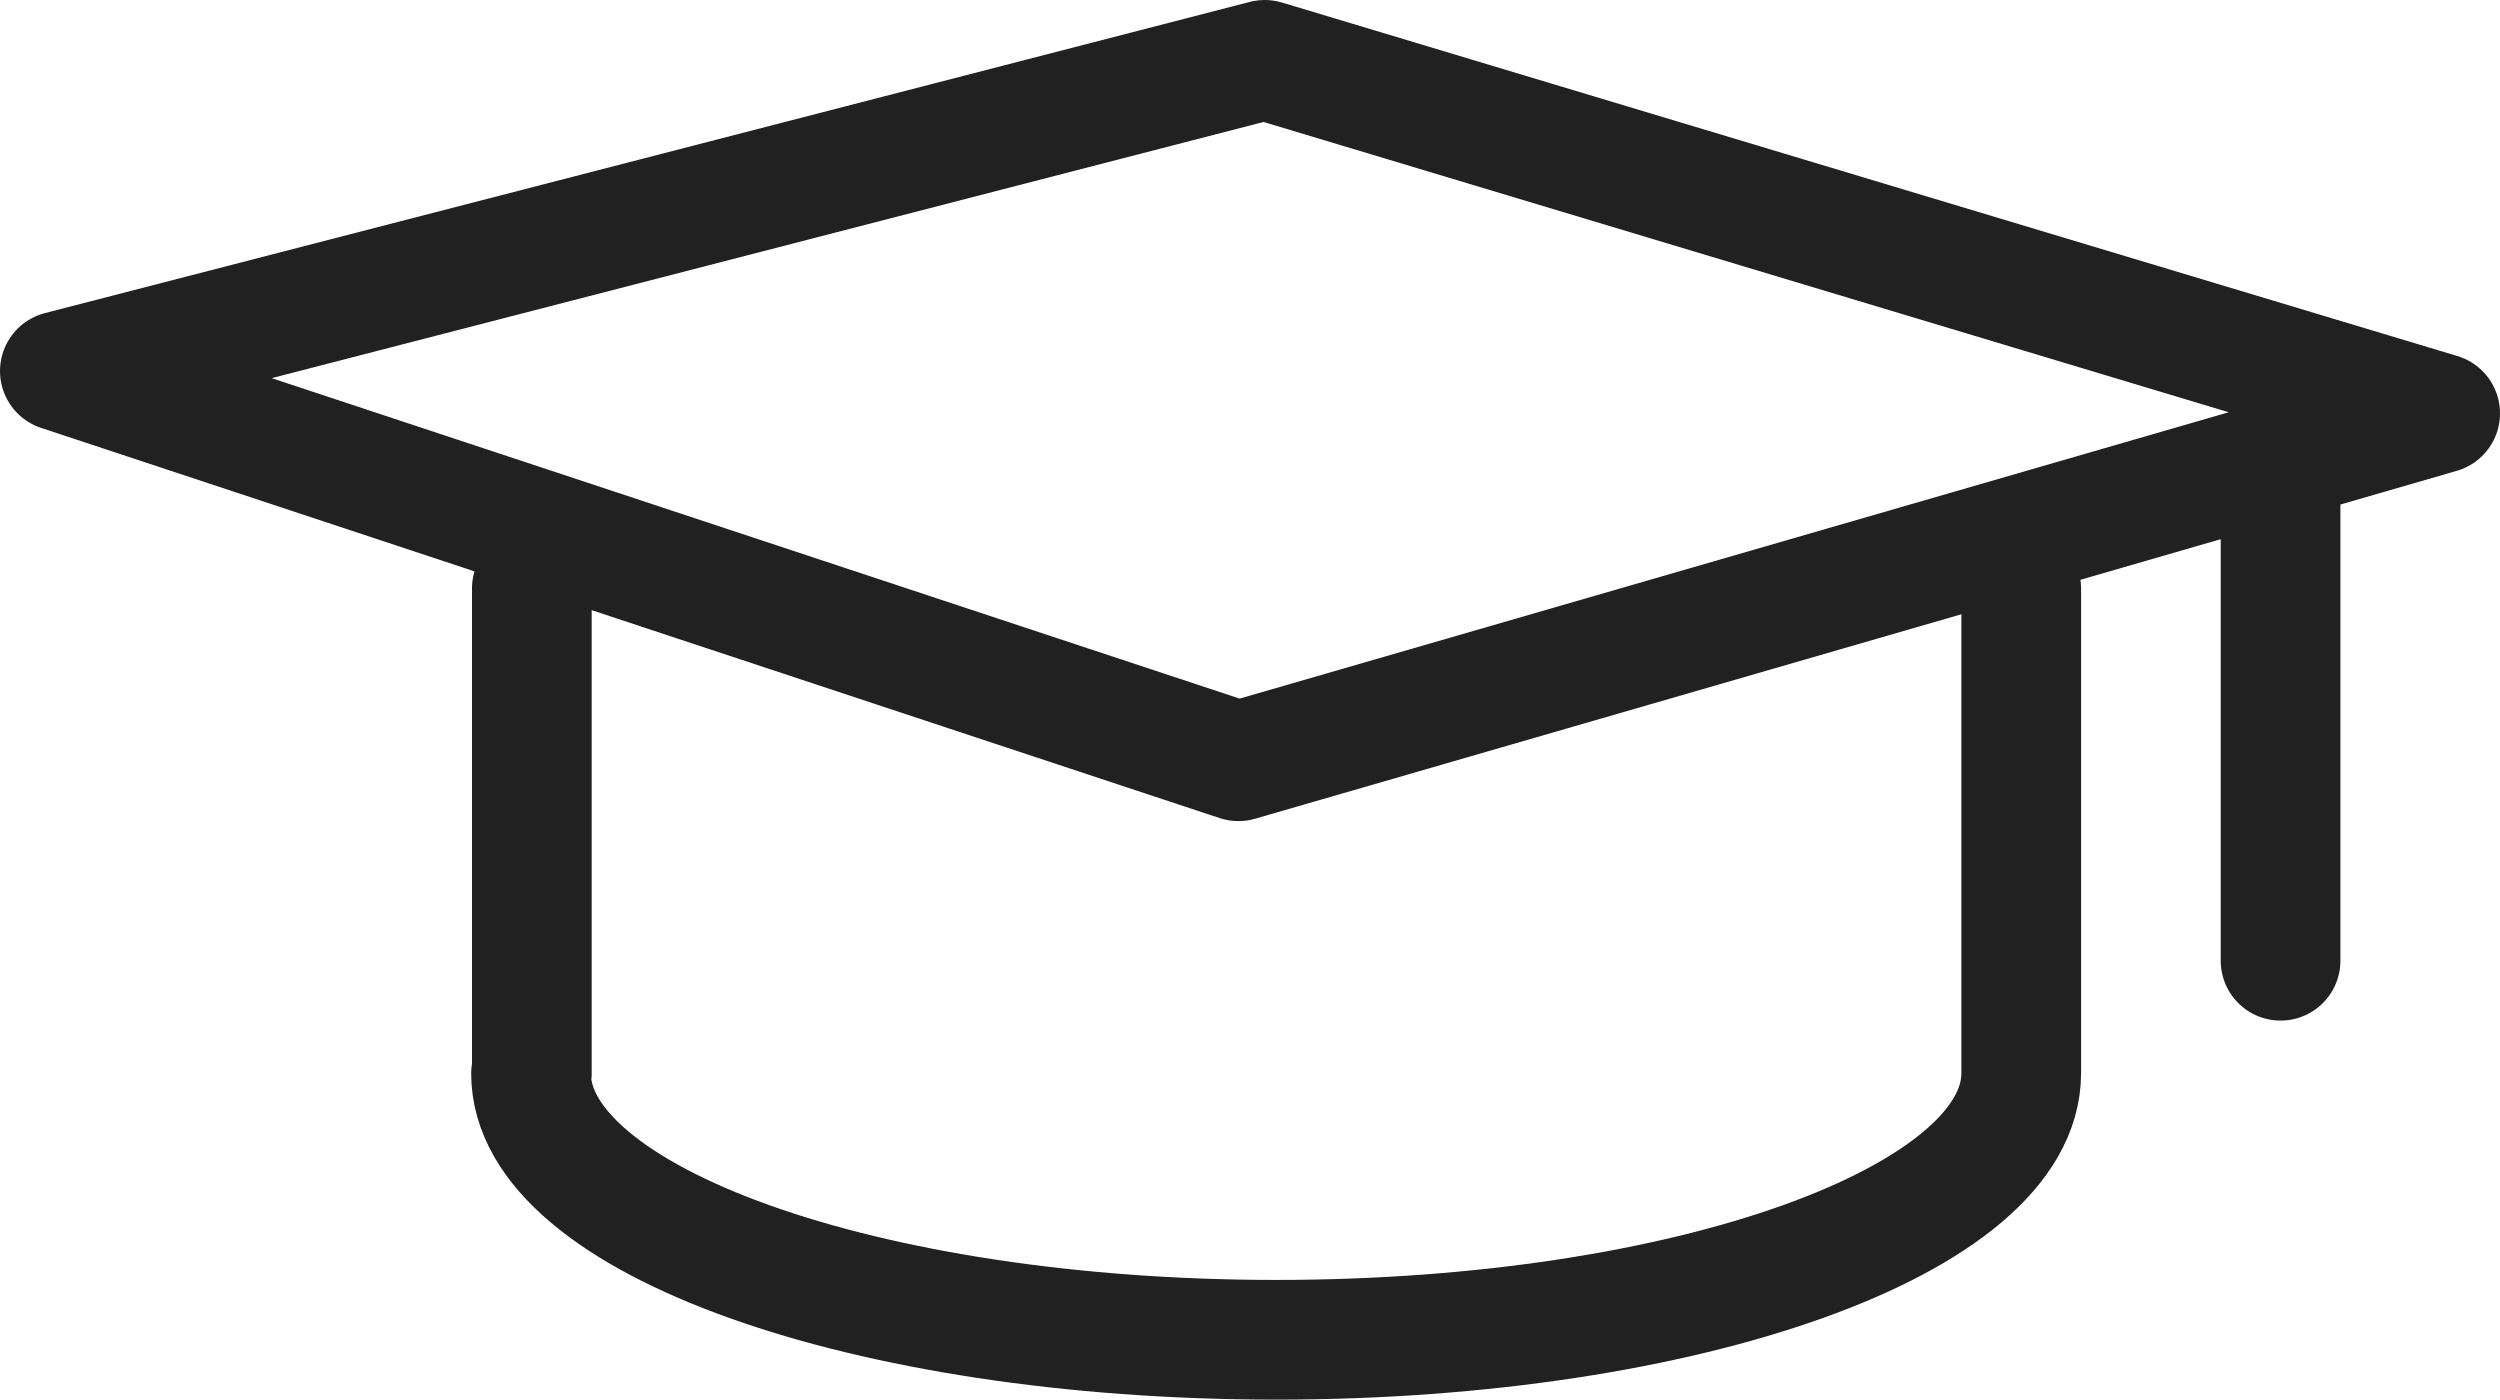
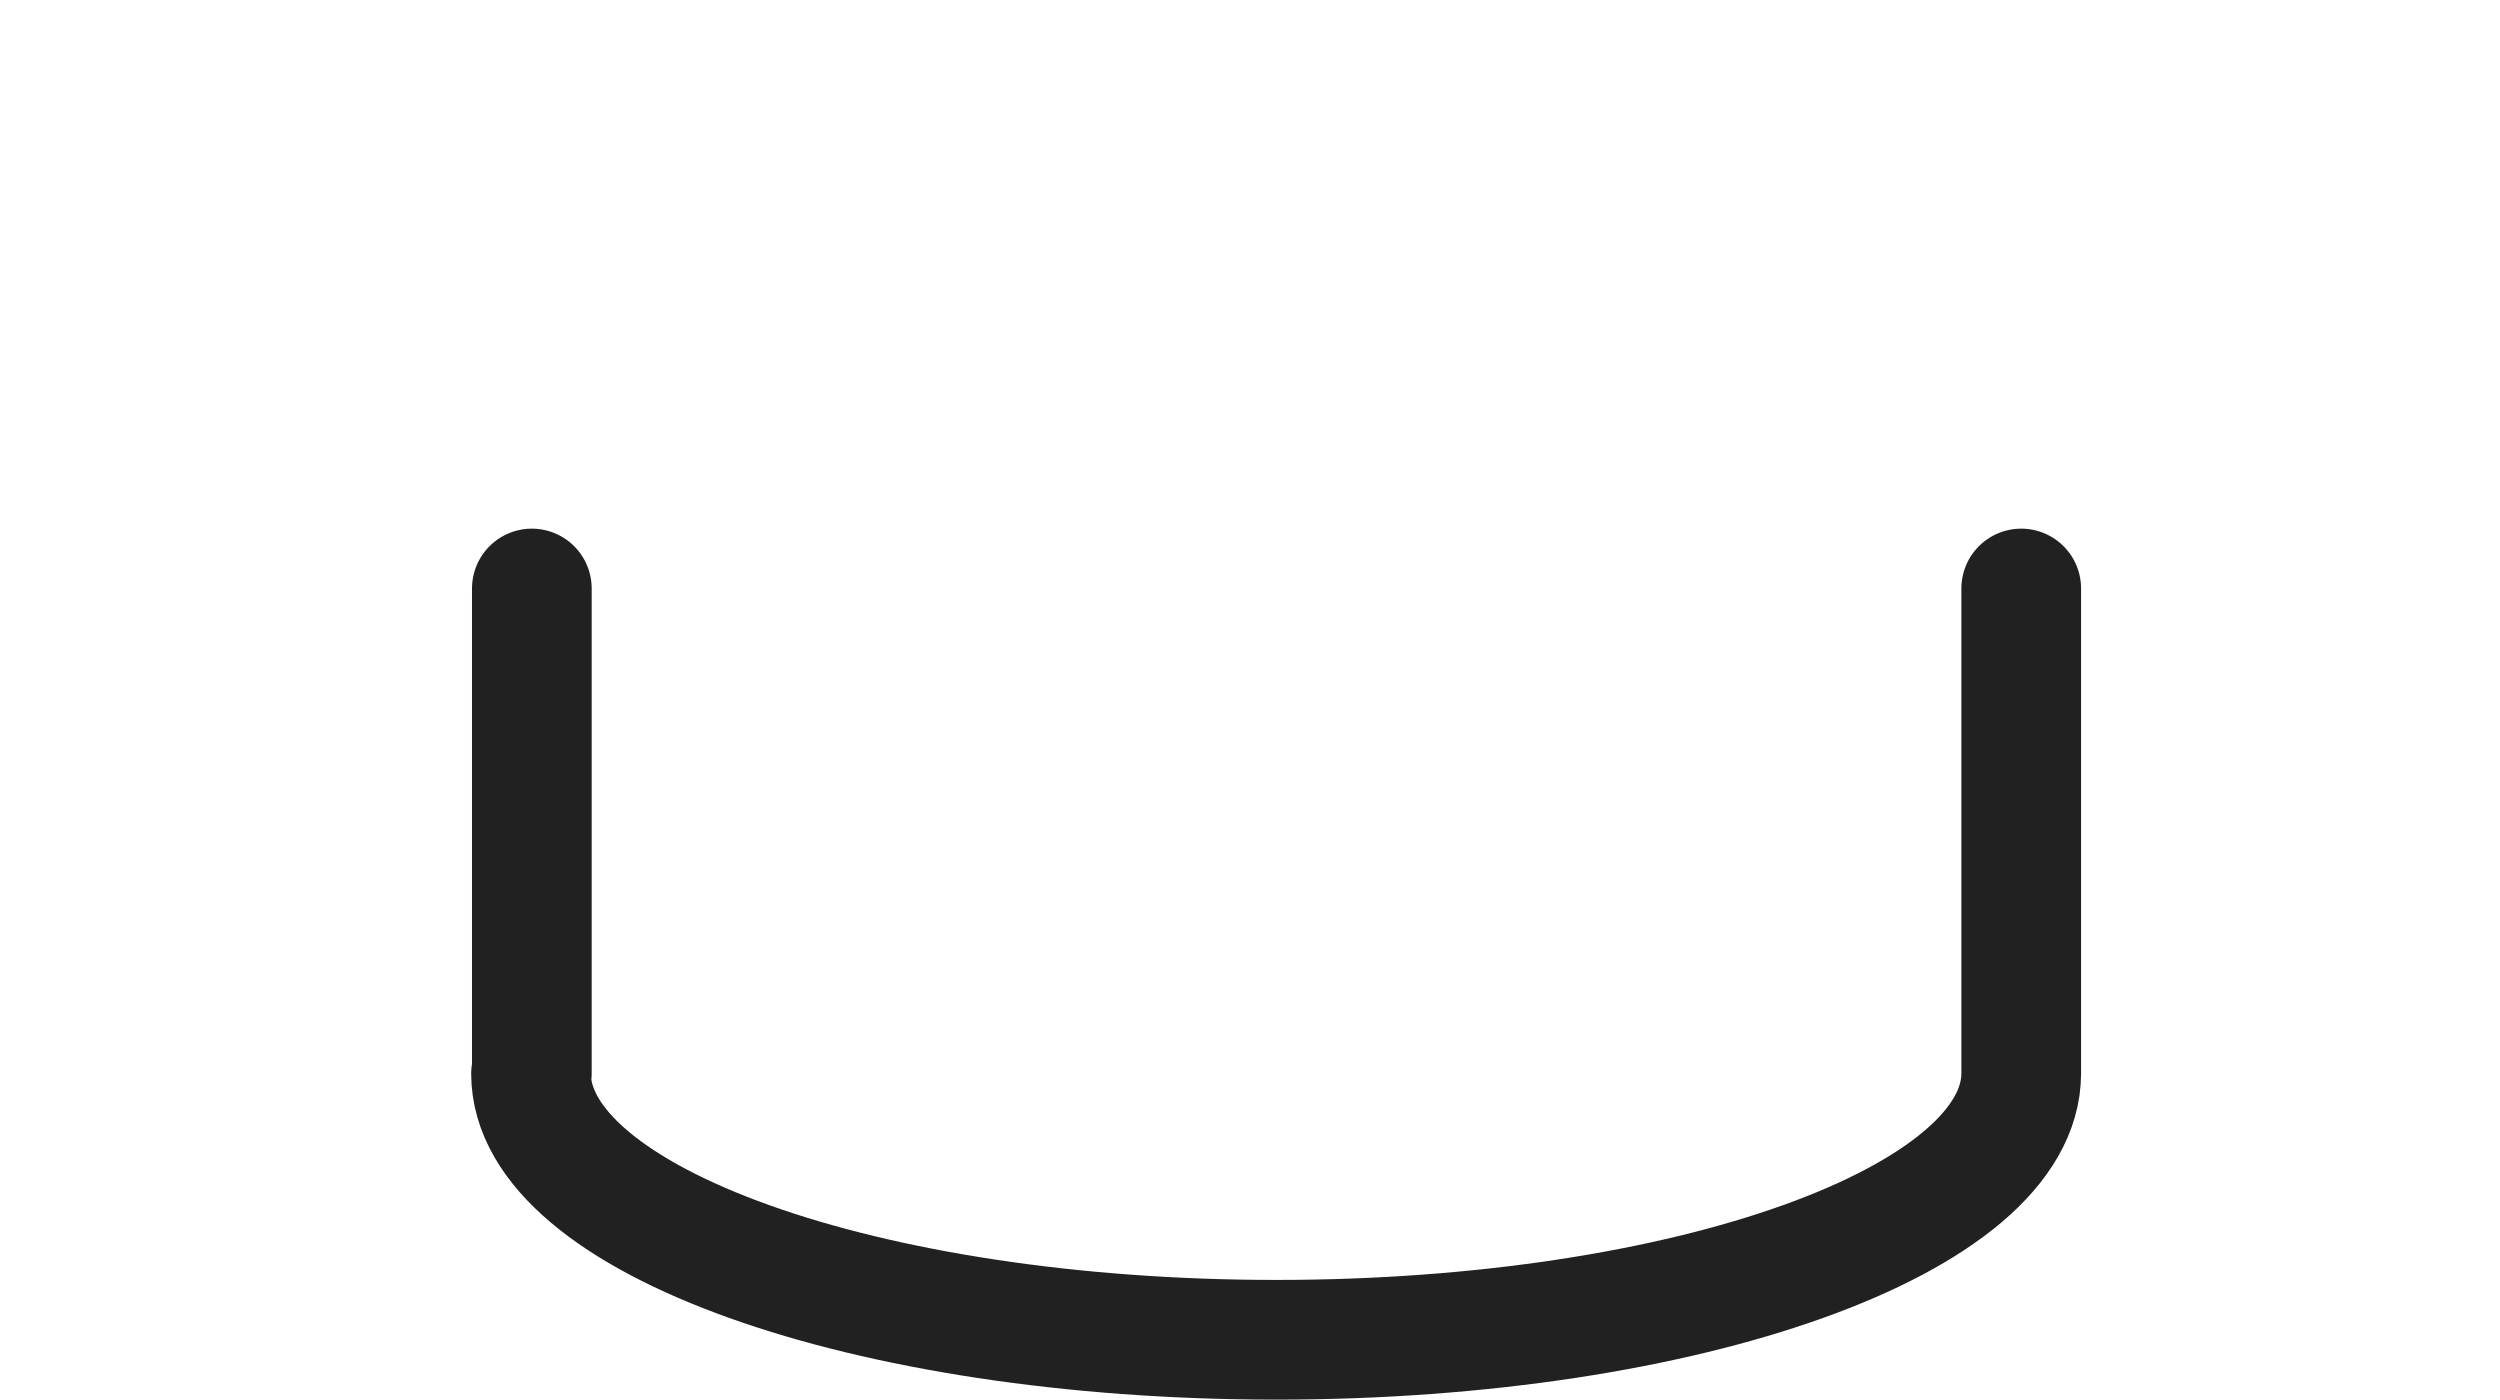
<svg xmlns="http://www.w3.org/2000/svg" viewBox="0 0 62.66 35.08">
  <defs>
    <style>.cls-1{fill:none;stroke:#212121;stroke-linecap:round;stroke-linejoin:round;stroke-width:3px;}</style>
  </defs>
  <title>icn-line-eduction</title>
  <g id="Layer_2">
    <g id="Layer_1-2">
      <path d="M50.66 26.9c0 3.68-8.36 6.68-18.67 6.68s-18.68-3-18.68-6.67M13.33 14.75V26.9M50.66 14.75V26.9" class="cls-1" />
-       <path d="M31.04 19.08L1.5 9.3l30.2-7.8 29.46 8.86-30.12 8.72zM57.16 11.08v13" class="cls-1" />
    </g>
  </g>
</svg>